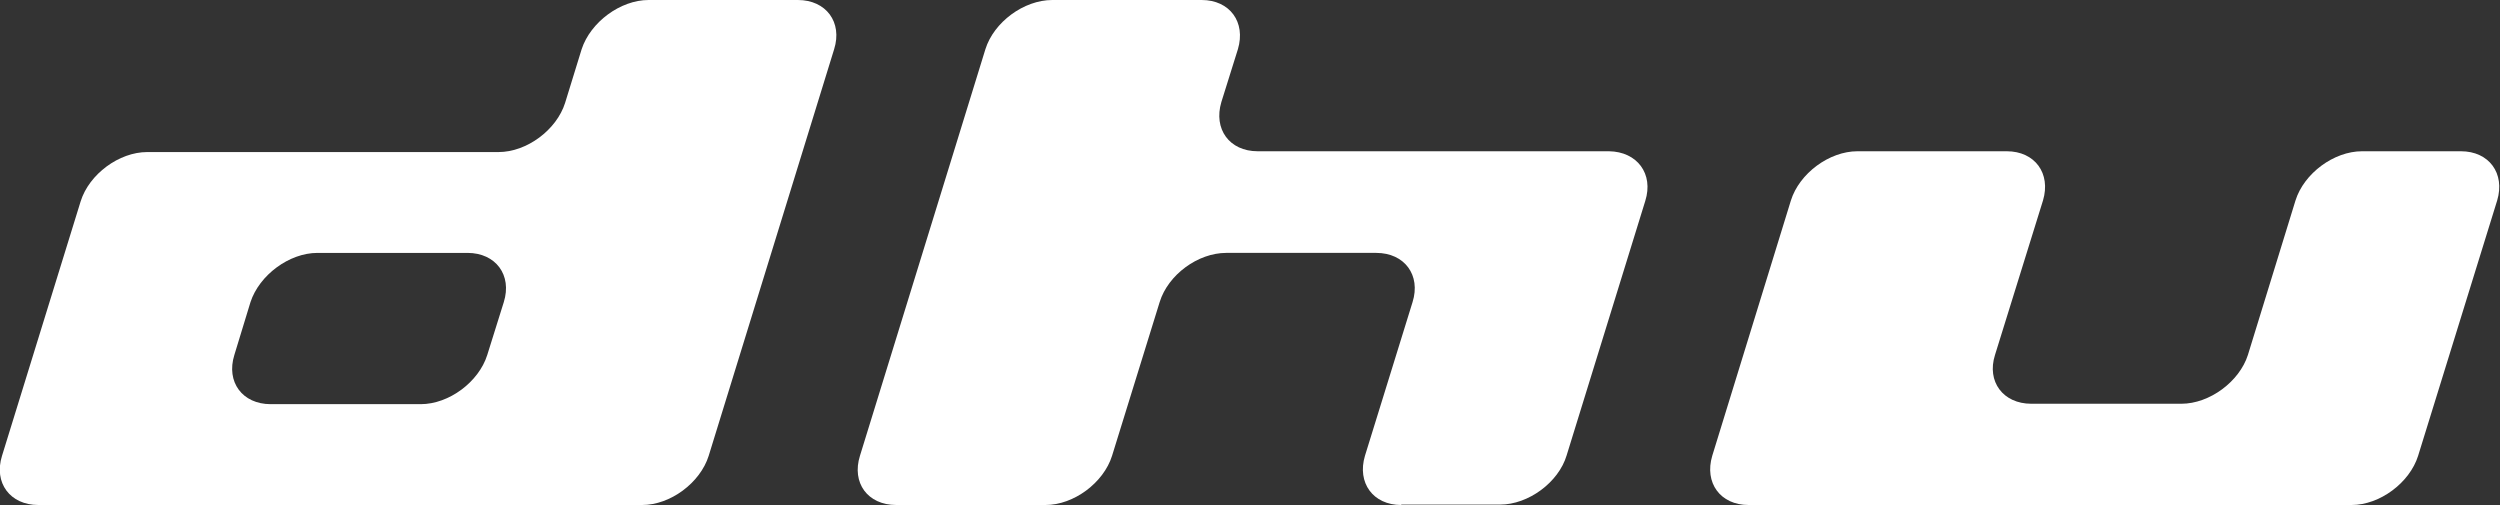
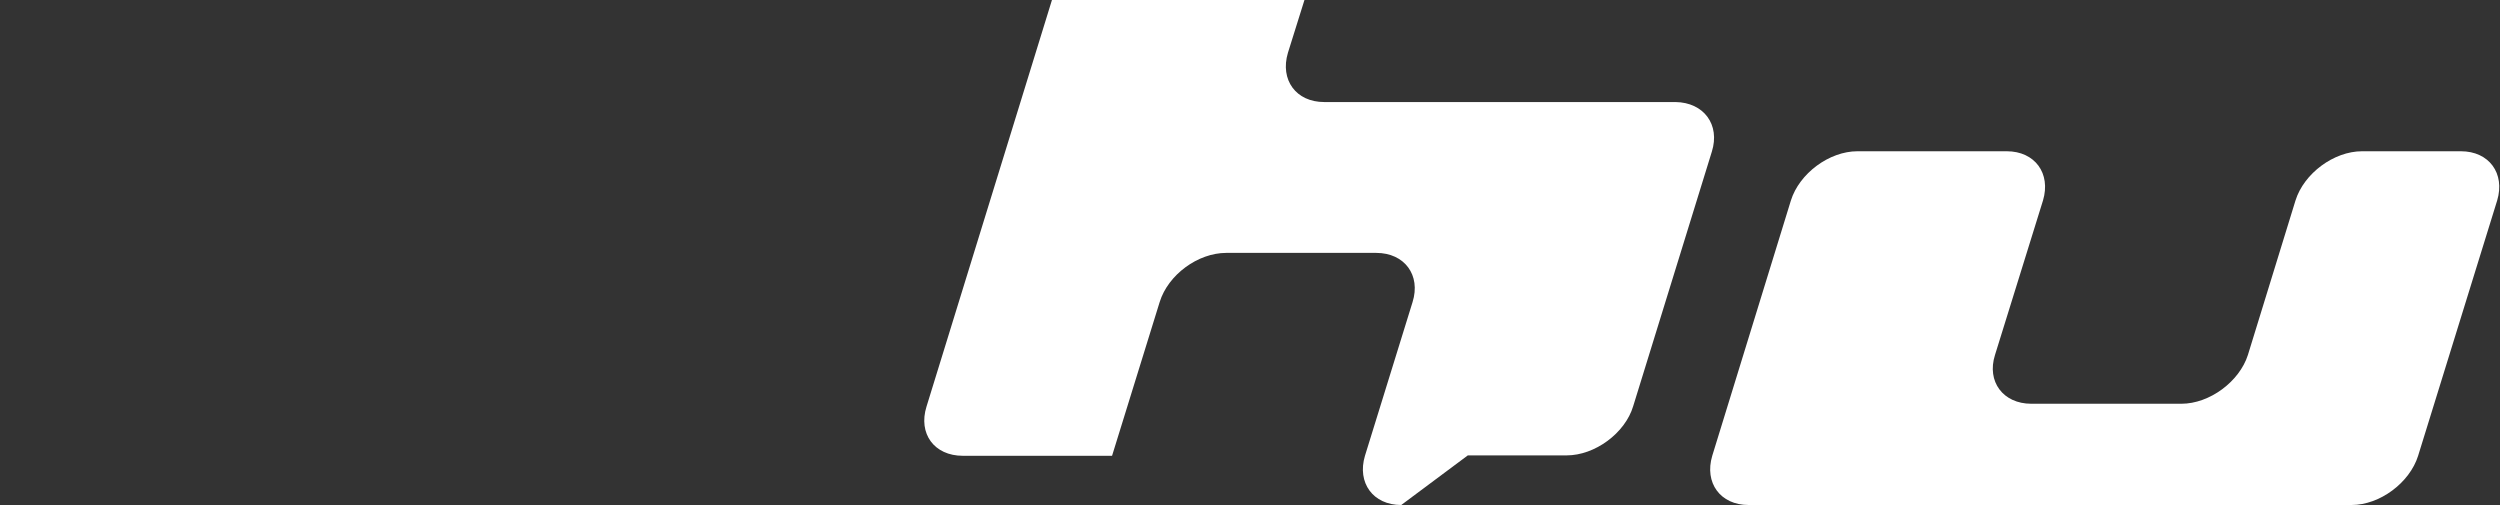
<svg xmlns="http://www.w3.org/2000/svg" id="_レイヤー_2" data-name="レイヤー 2" viewBox="0 0 61.98 12.52">
  <rect x="0" y="0" width="61.98" height="12.52" fill="#333333" stroke="none" />
  <defs>
    <style>
      .cls-1 {
        fill: #fff;
      }
    </style>
  </defs>
  <g id="_レイヤー_11" data-name="レイヤー 11">
    <g>
-       <path class="cls-1" d="m.95,12.52c-.7,0-1.11-.55-.9-1.22l1.95-6.31c.21-.67.95-1.22,1.65-1.22h8.71c.7,0,1.44-.55,1.65-1.22l.41-1.33C14.64.55,15.38,0,16.08,0h3.7c.7,0,1.11.55.9,1.22l-3.11,10.08c-.21.67-.95,1.22-1.65,1.22H.95Zm11.54-5.03c.21-.67-.2-1.22-.9-1.22h-3.72c-.7,0-1.44.55-1.66,1.22l-.4,1.31c-.21.67.2,1.22.9,1.22h3.72c.7,0,1.44-.55,1.65-1.22l.41-1.31Z" />
-       <path class="cls-1" d="m34.74,12.52c-.7,0-1.1-.55-.9-1.22l1.18-3.81c.21-.67-.2-1.22-.9-1.22h-3.72c-.7,0-1.44.54-1.65,1.22l-1.18,3.81c-.21.67-.95,1.22-1.65,1.22h-3.7c-.71,0-1.11-.55-.9-1.22l3.11-10.08c.21-.67.95-1.22,1.66-1.22h3.7c.7,0,1.1.55.9,1.22l-.41,1.31c-.2.67.2,1.22.9,1.22h8.71c.7.01,1.11.56.9,1.23l-1.95,6.31c-.2.67-.95,1.22-1.65,1.22h-2.45Z" />
+       <path class="cls-1" d="m34.74,12.52c-.7,0-1.1-.55-.9-1.22l1.18-3.81c.21-.67-.2-1.22-.9-1.22h-3.72c-.7,0-1.44.54-1.65,1.22l-1.18,3.81h-3.7c-.71,0-1.11-.55-.9-1.22l3.11-10.08c.21-.67.95-1.22,1.66-1.22h3.7c.7,0,1.1.55.9,1.22l-.41,1.31c-.2.67.2,1.22.9,1.22h8.71c.7.01,1.11.56.9,1.23l-1.95,6.31c-.2.67-.95,1.22-1.65,1.22h-2.45Z" />
      <path class="cls-1" d="m43.35,12.52c-.7,0-1.1-.55-.9-1.22l1.95-6.33c.21-.67.95-1.22,1.65-1.22h3.7c.7,0,1.1.55.9,1.22l-1.19,3.83c-.21.66.2,1.21.9,1.21h3.72c.7,0,1.44-.55,1.65-1.21l1.18-3.83c.21-.67.95-1.22,1.65-1.22h2.45c.7,0,1.1.55.9,1.22l-1.96,6.33c-.21.67-.95,1.22-1.65,1.22h-14.97Z" />
    </g>
  </g>
</svg>